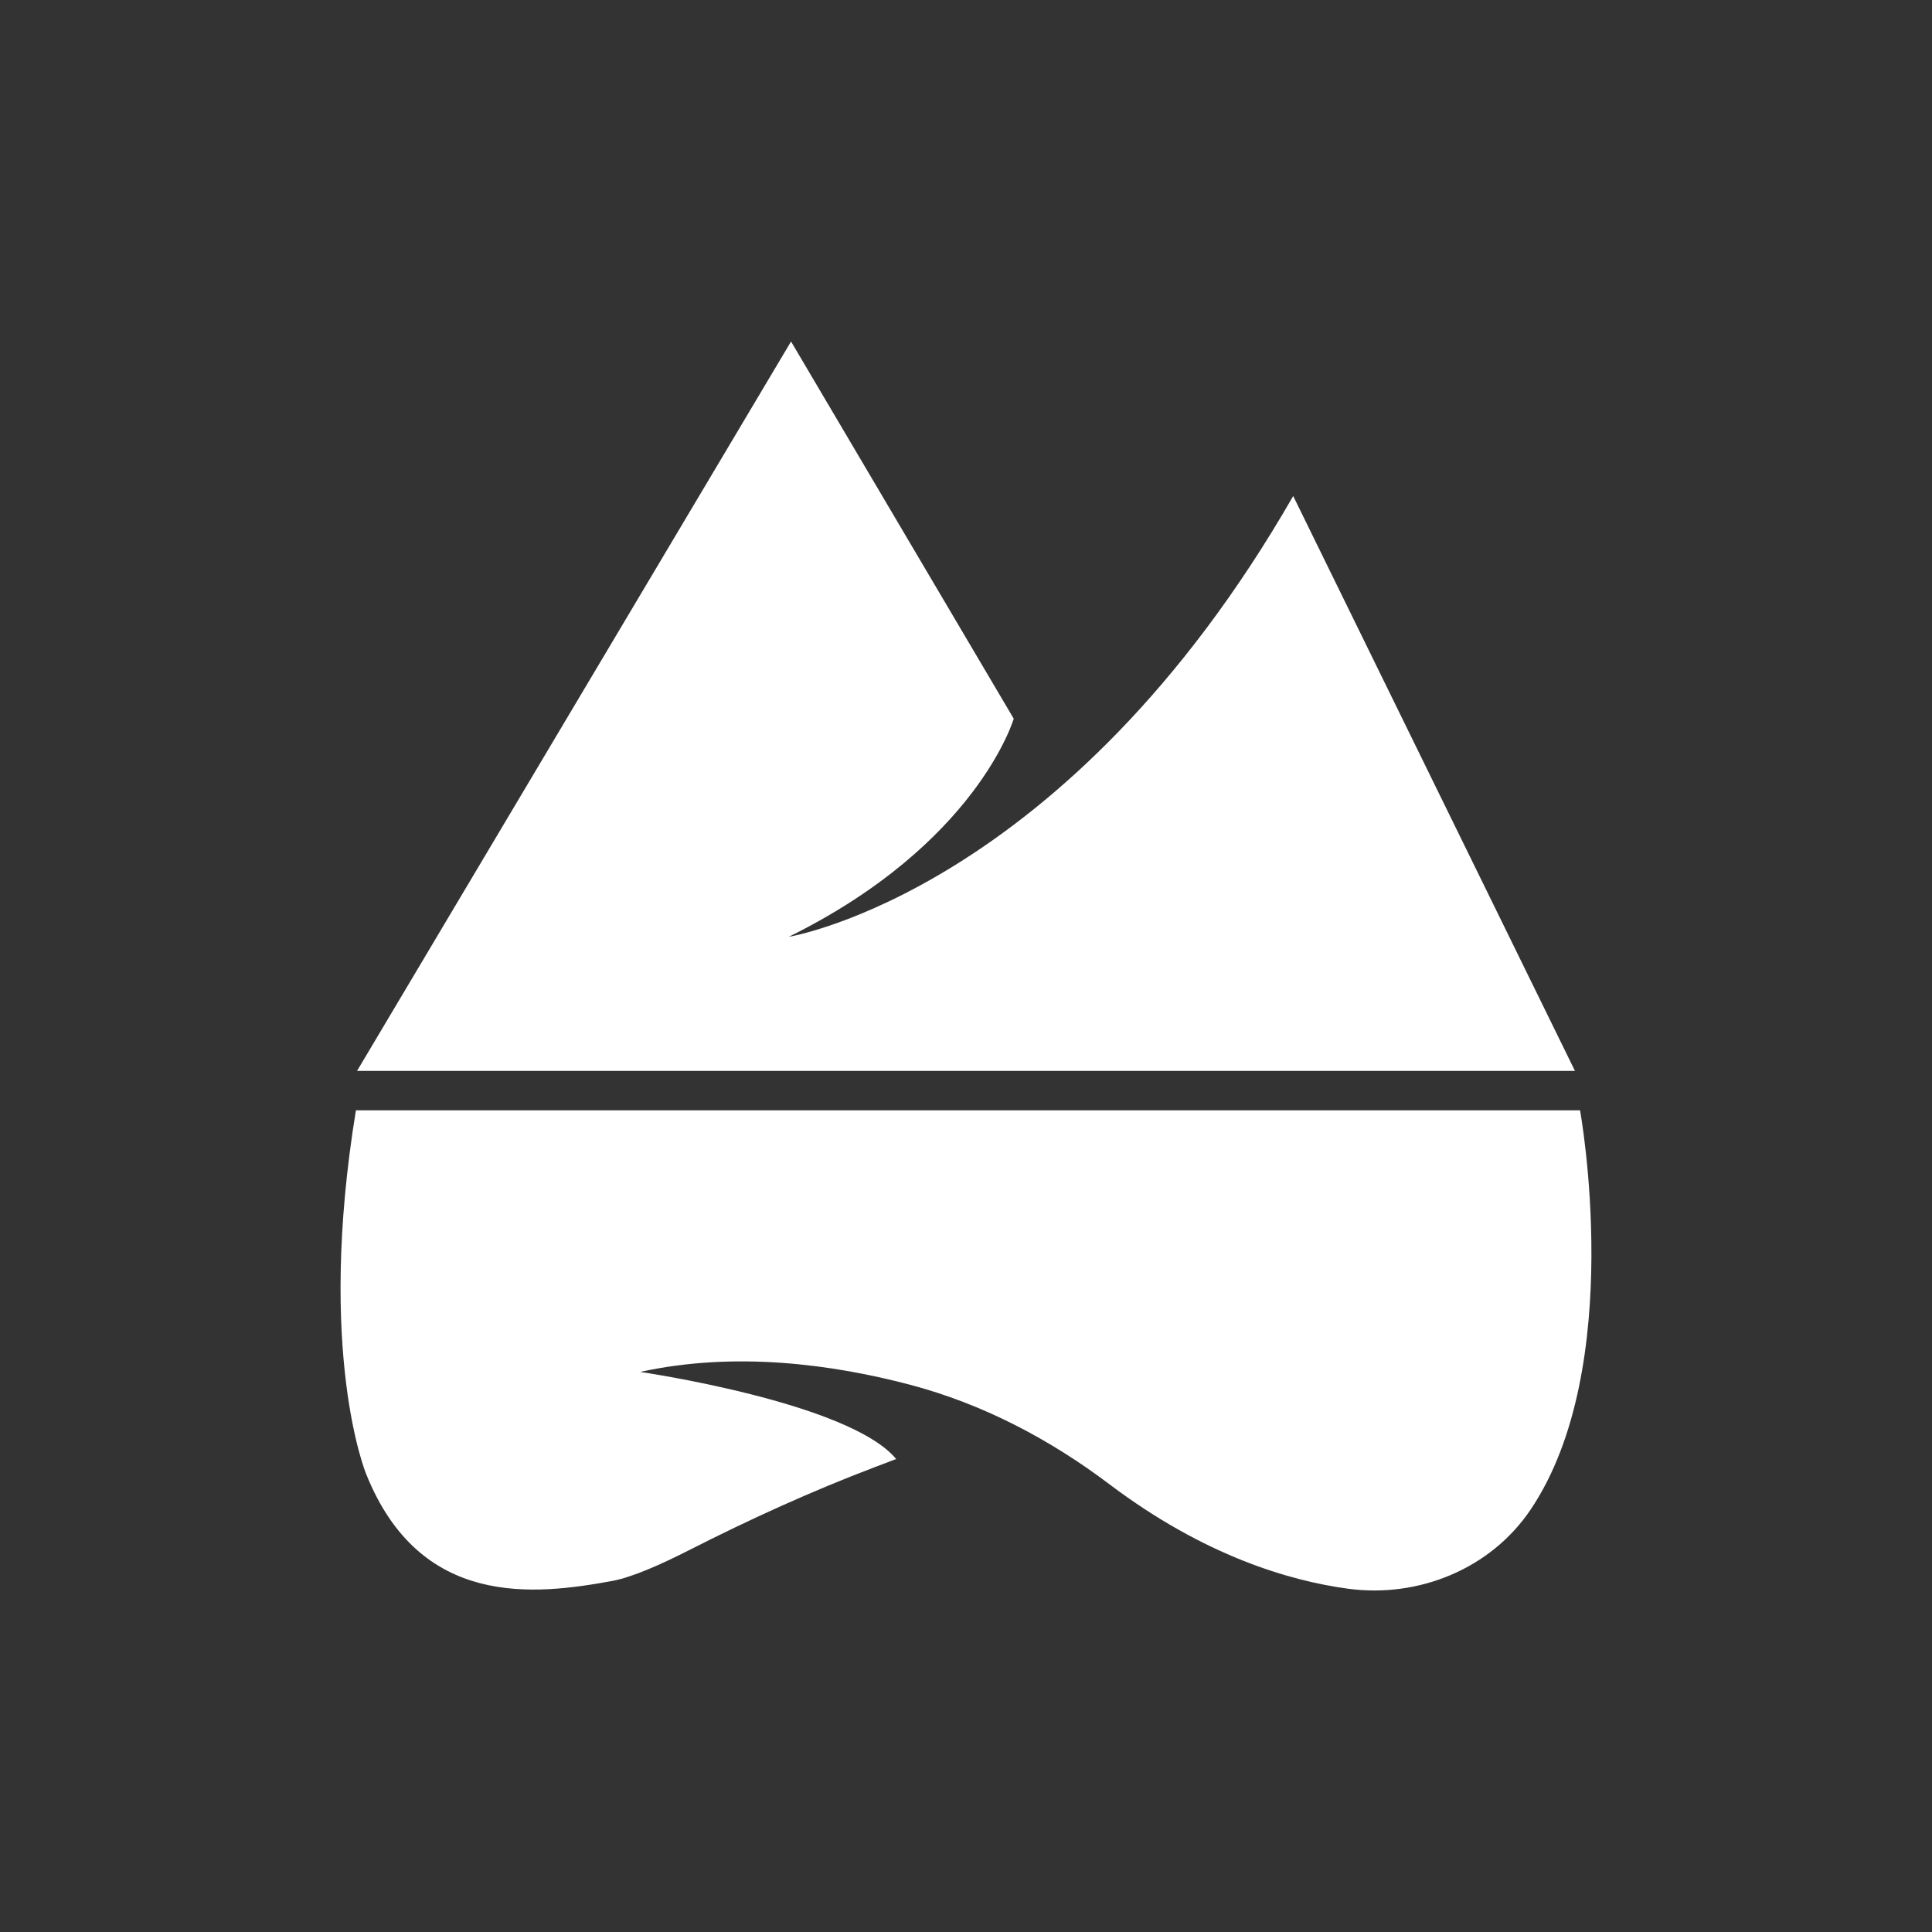
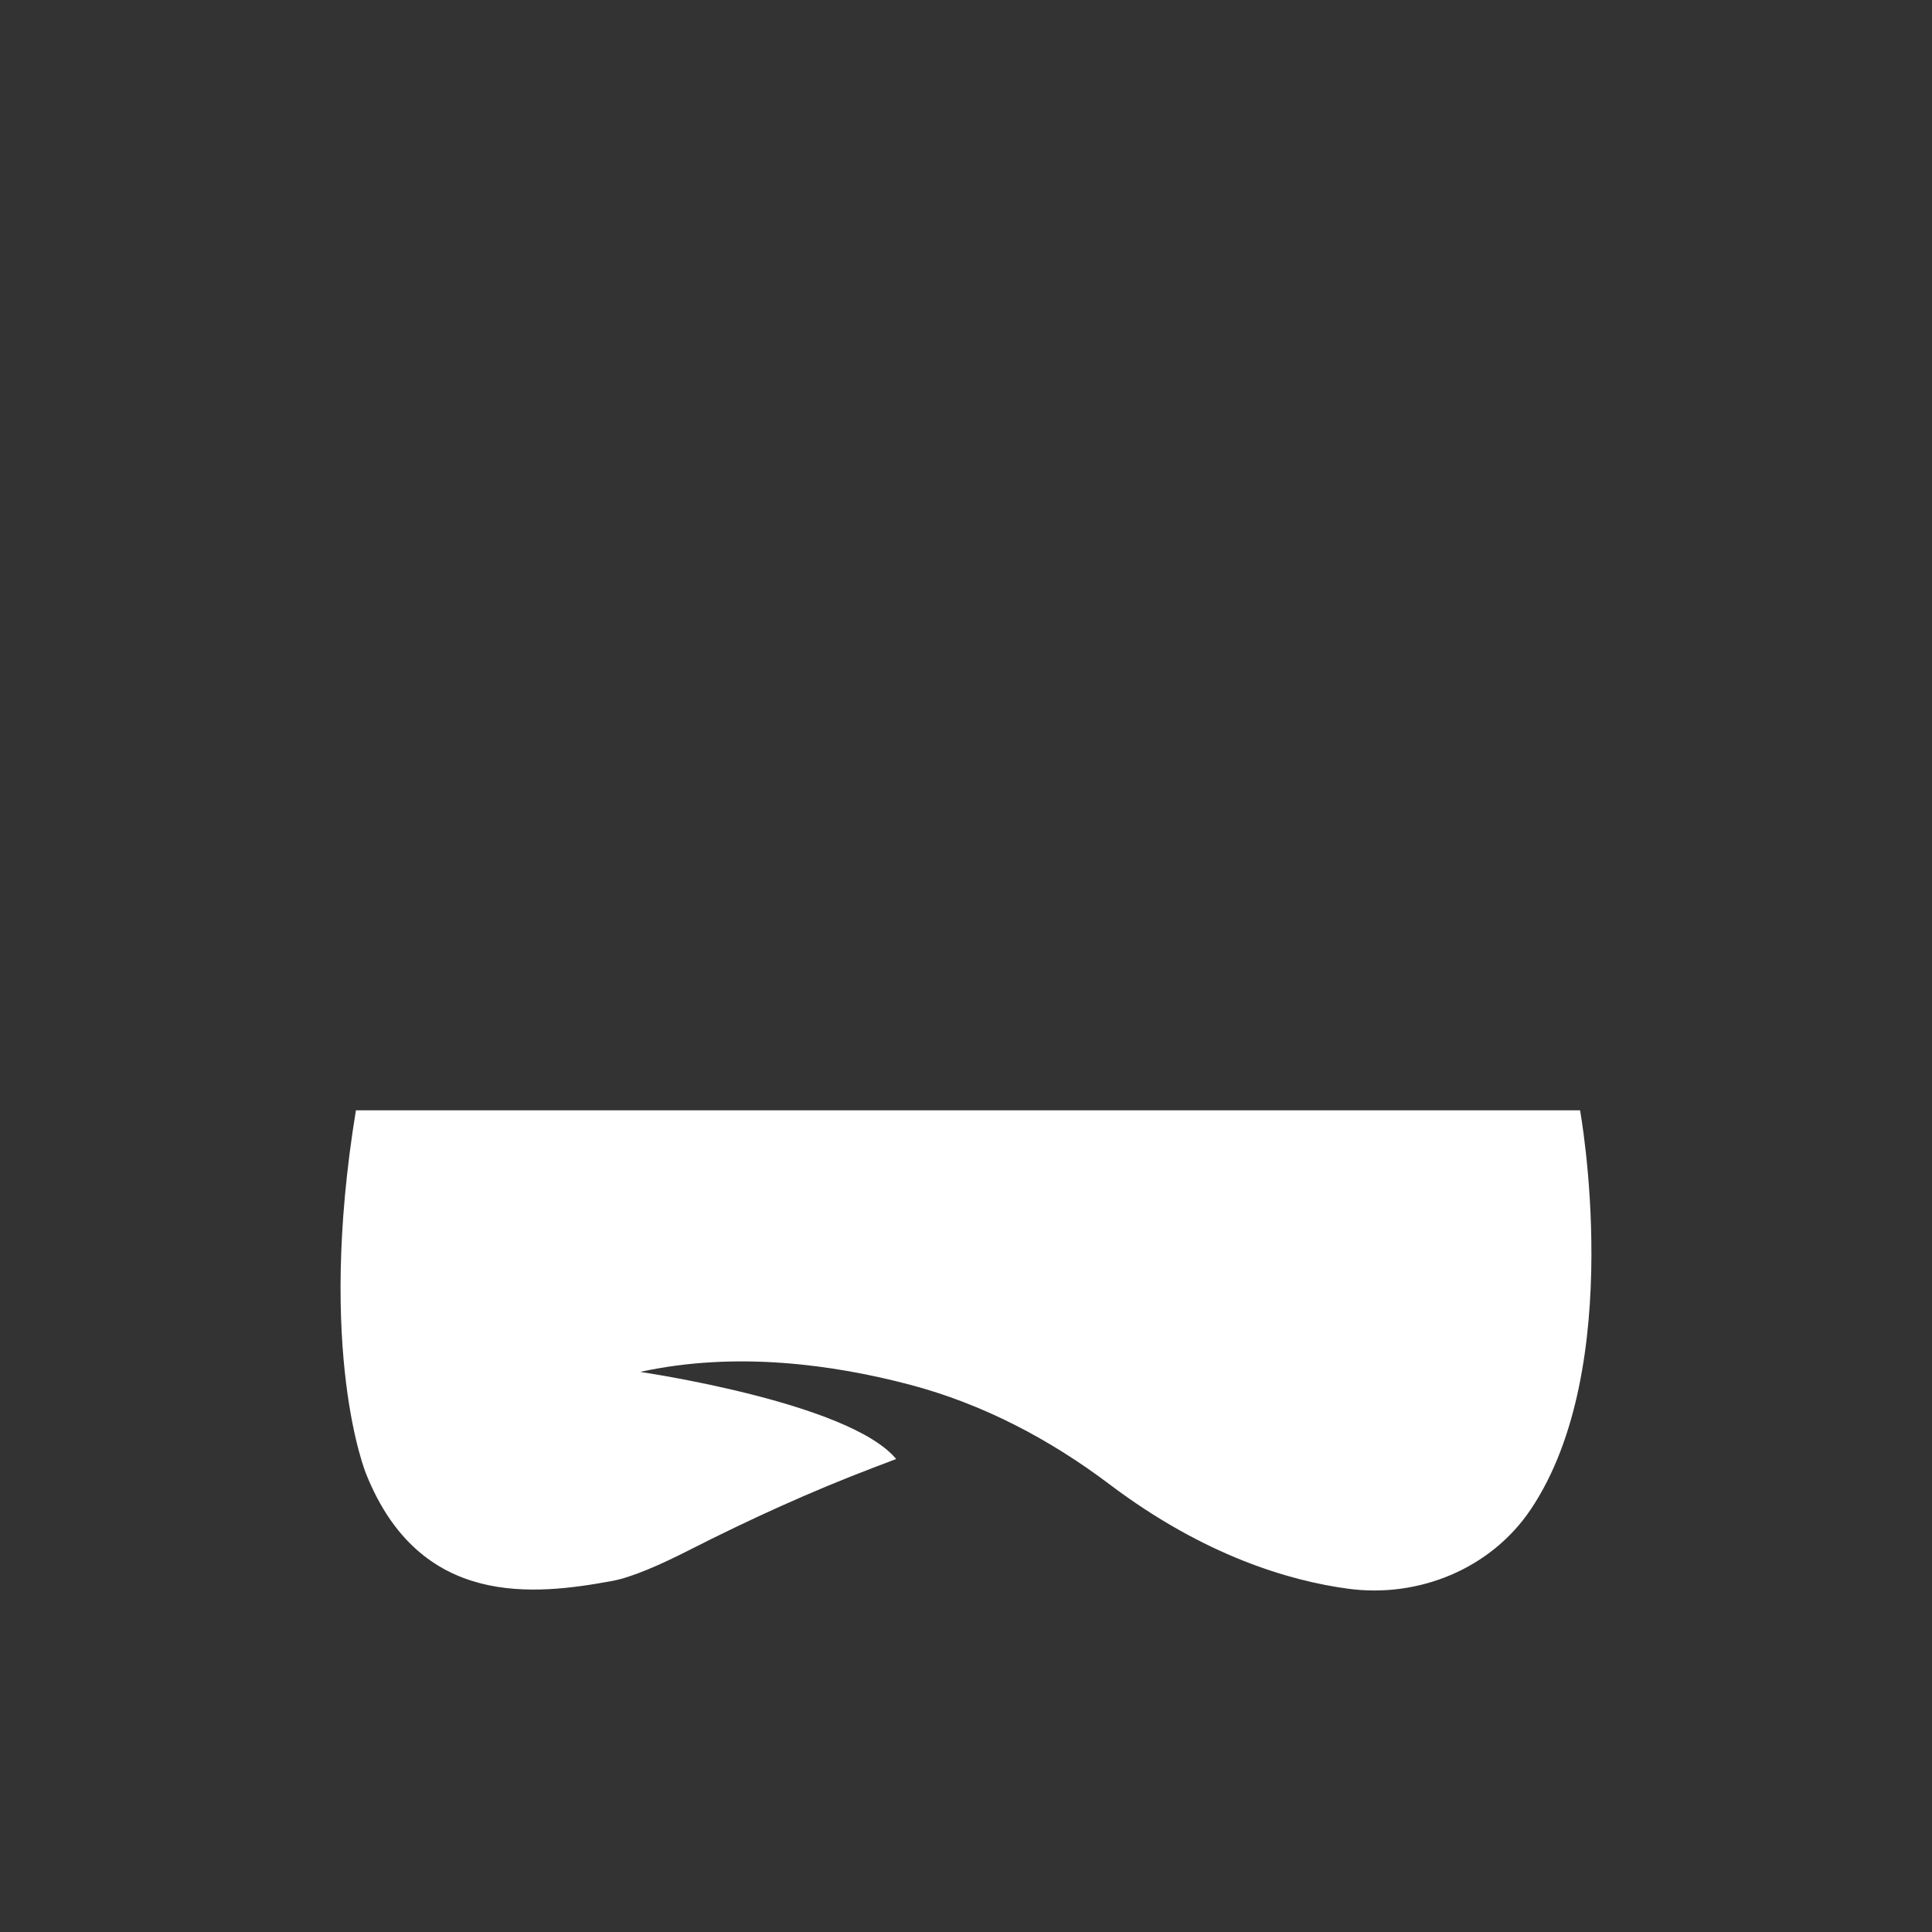
<svg xmlns="http://www.w3.org/2000/svg" id="Layer_1" viewBox="0 0 1080 1080">
  <rect x="0" y="0" width="1080" height="1080" fill="#333333" stroke="none" />
  <defs>
    <style>.cls-1{fill:#fff;}</style>
  </defs>
-   <path class="cls-1" d="m199.6,598.62l242.6-407.72,124.48,210.85s-20.32,69.86-125.75,121.94c0,0,154.96-25.4,281.98-246.41l157.5,321.35H199.6Z" />
  <path class="cls-1" d="m198.97,620.66h684.29s26.15,143.29-27.61,223.18c-22.28,33.11-62.56,49.6-102.1,44.26-32.74-4.42-80.4-18.41-133.26-58.31-33.54-25.31-70.97-45-111.6-55.72-42.76-11.28-97.39-18.89-150.81-7.16,0,0,116.91,16.99,143.09,48.69l-12.03,4.57c-35.46,13.47-70,29.21-103.81,46.42-15.77,8.03-31.86,15.15-42.98,17.19-43.37,7.94-107.39,15.4-137.51-59.91,0,0-27.89-67.36-5.68-203.21Z" />
</svg>